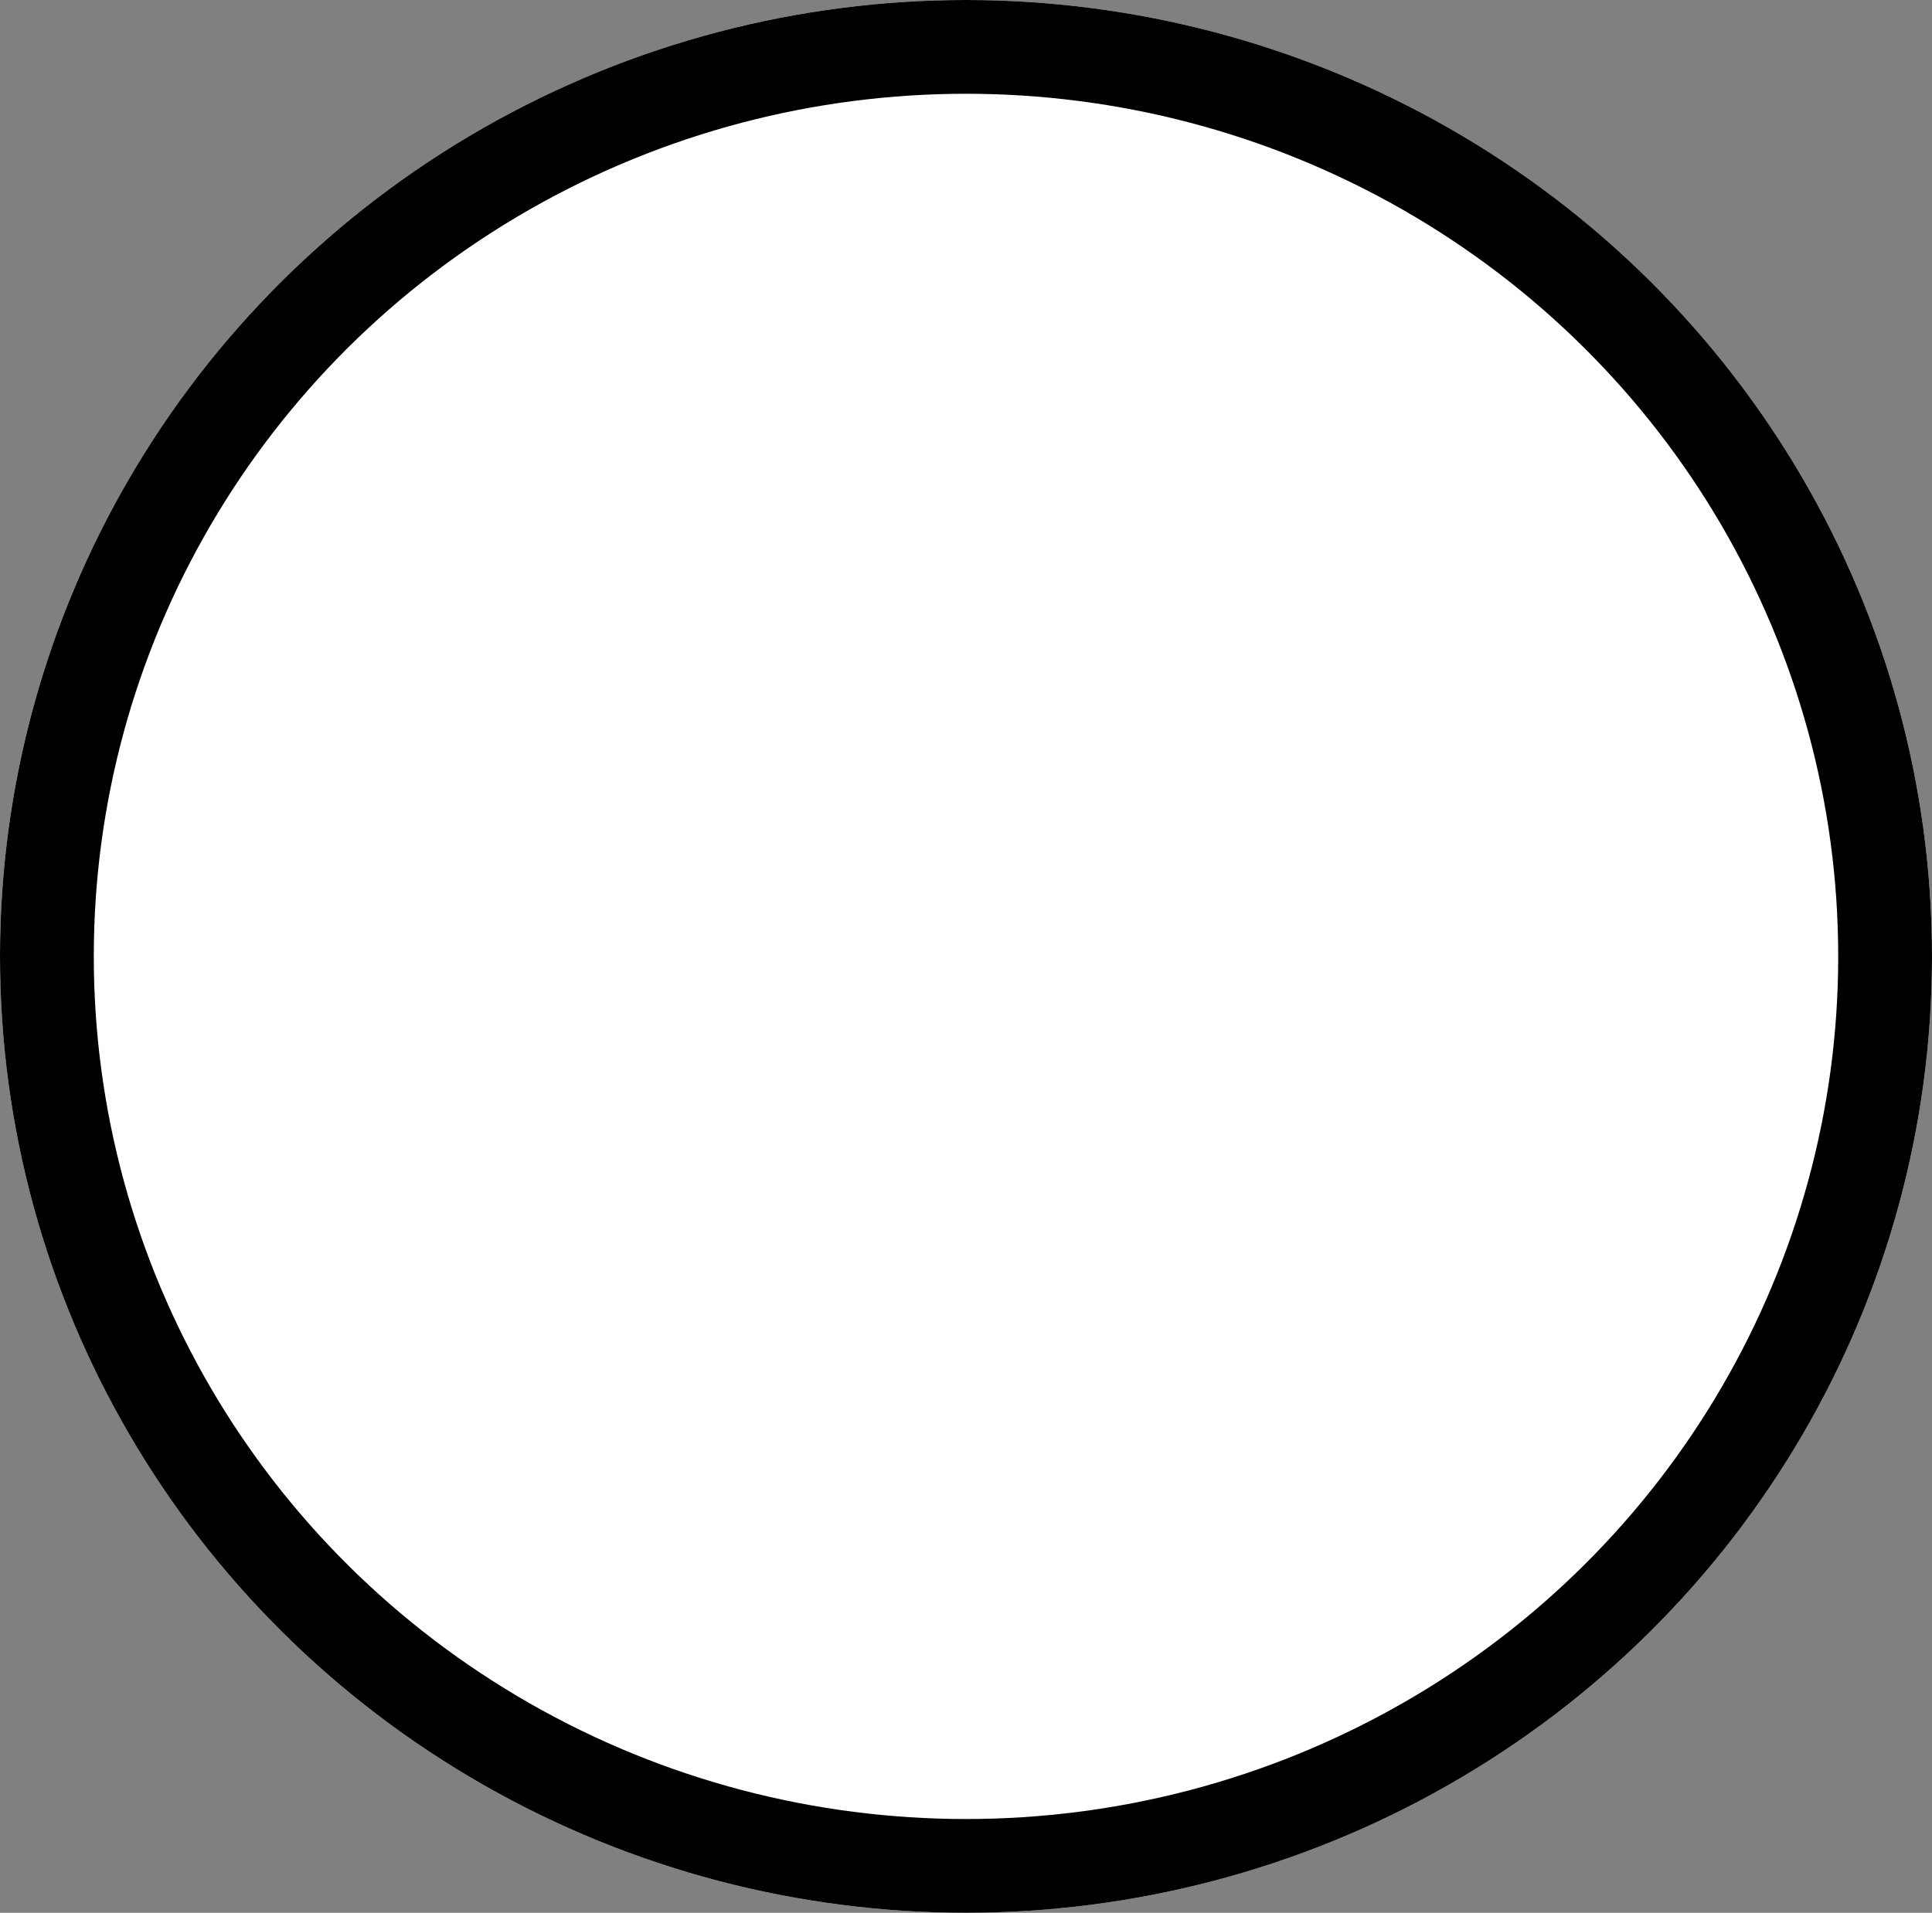
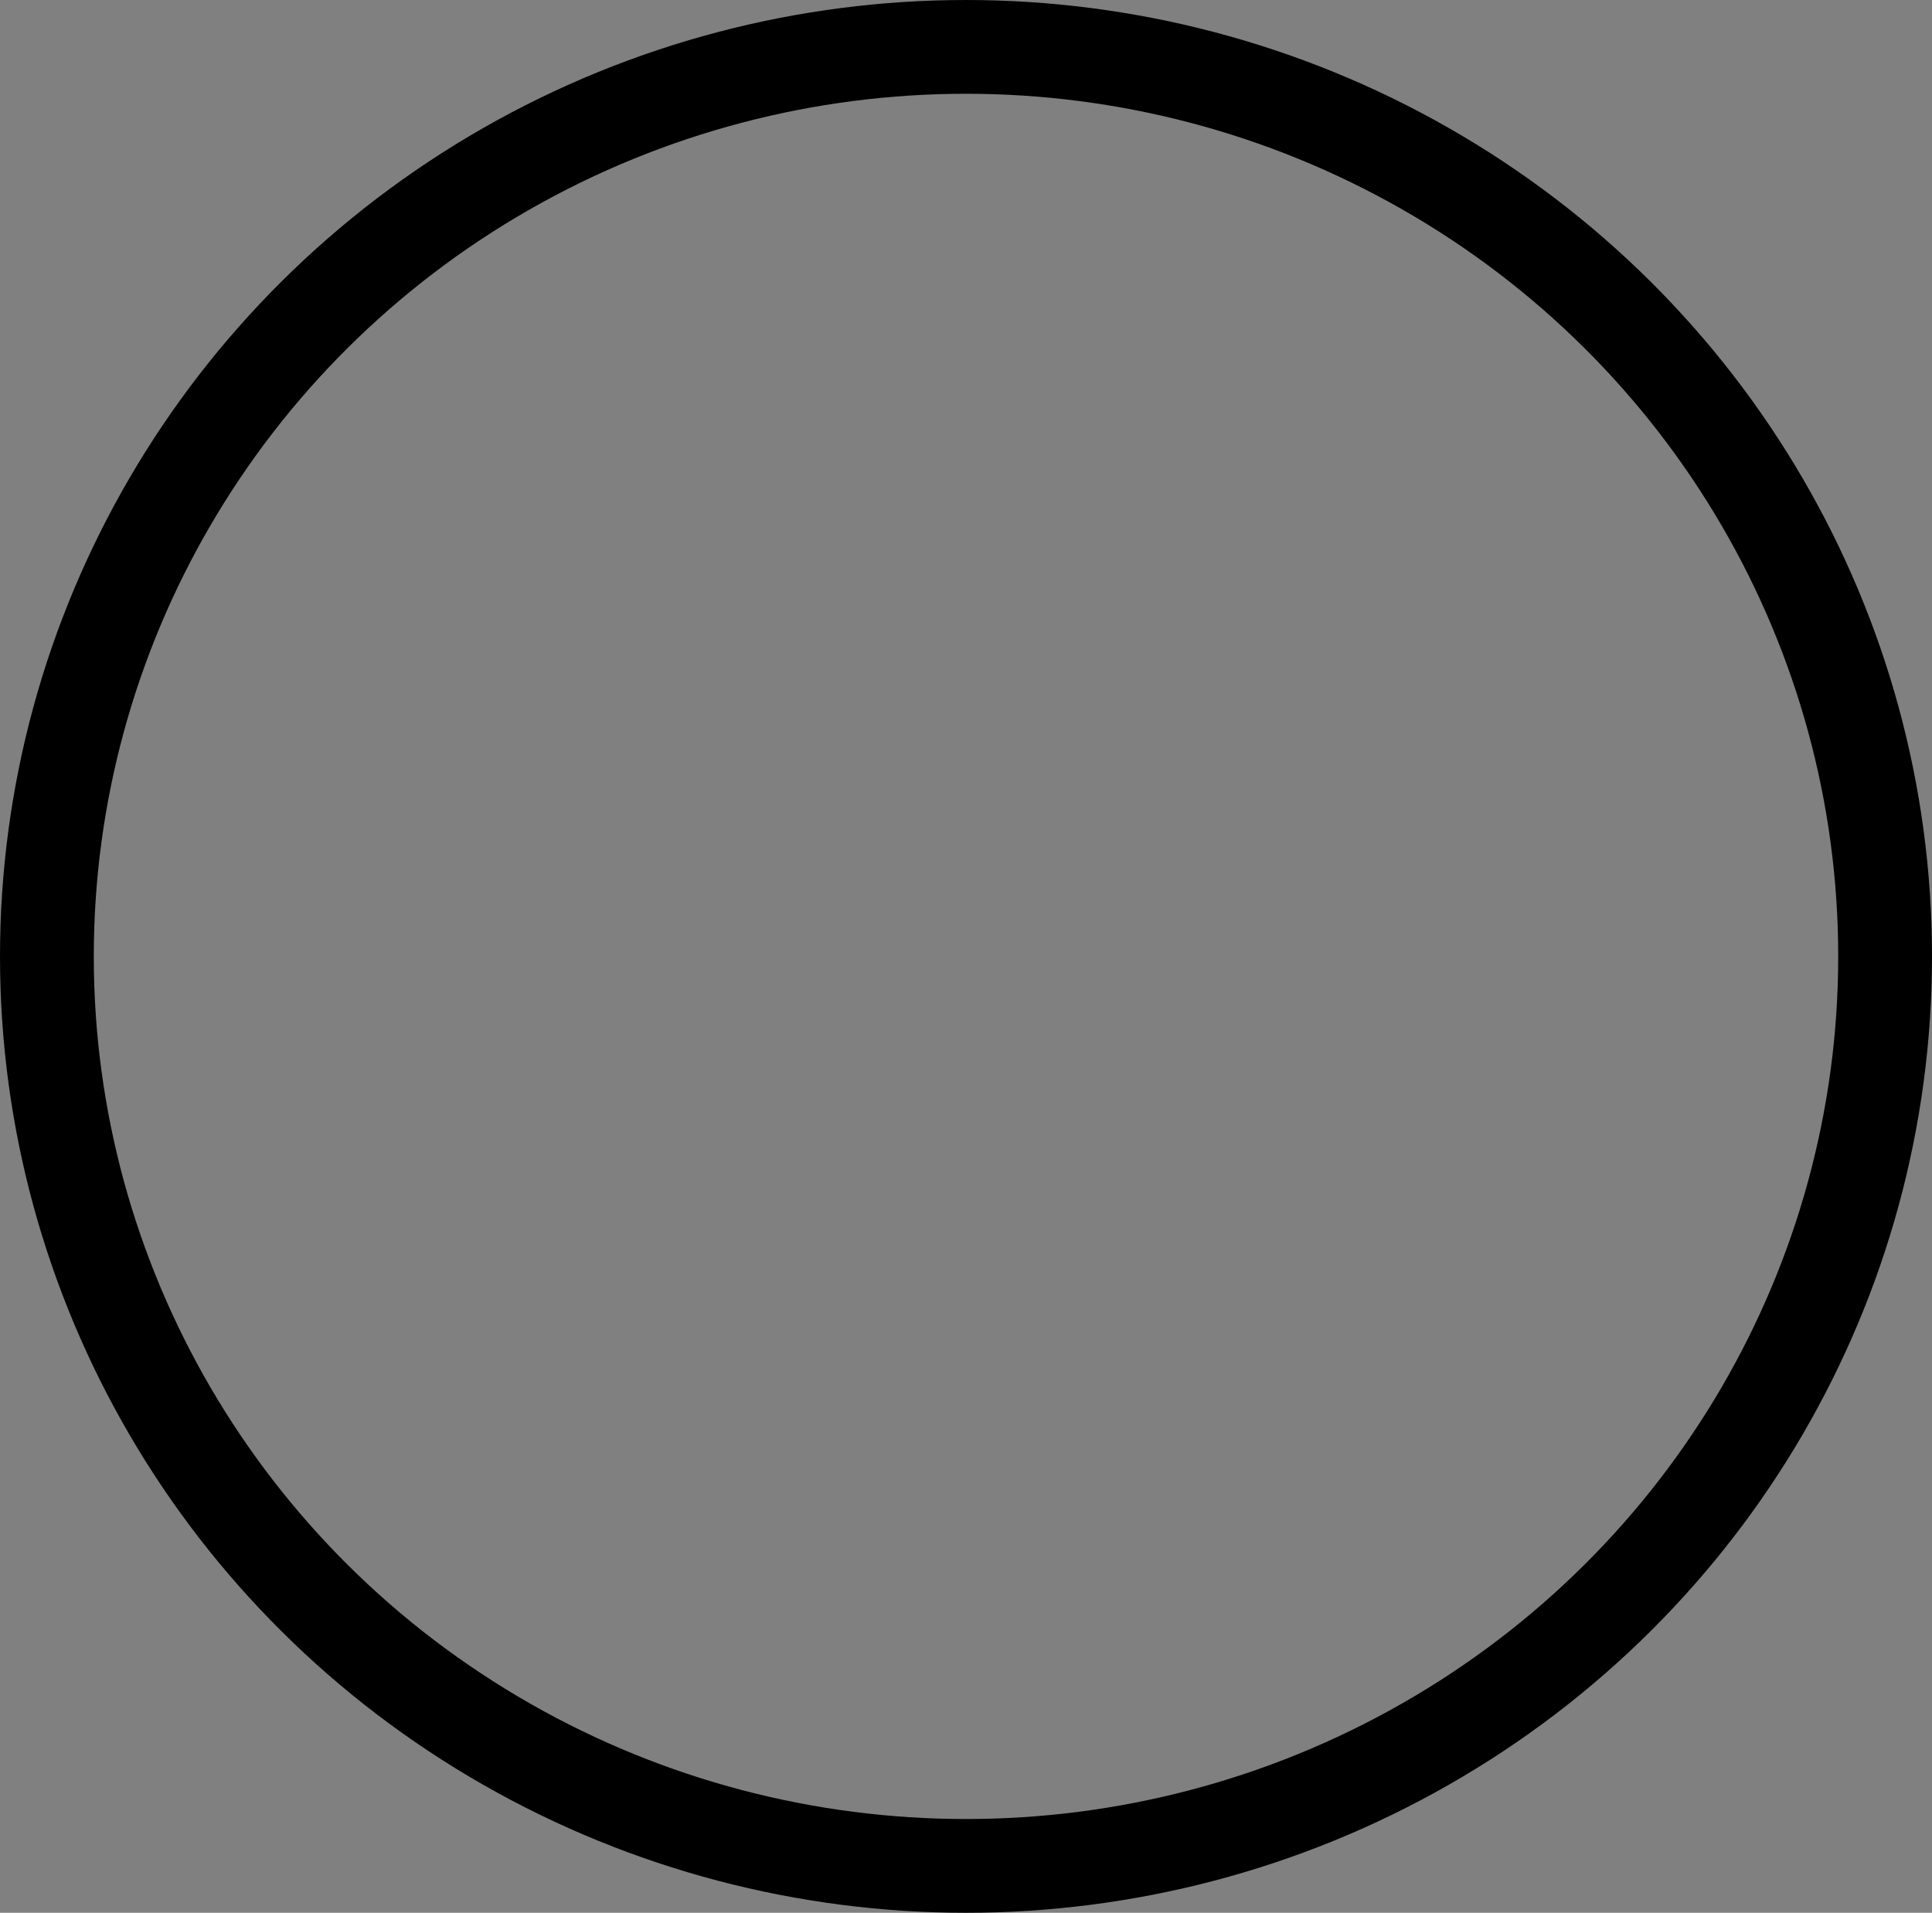
<svg xmlns="http://www.w3.org/2000/svg" width="103" height="102" viewBox="0 0 103 102">
  <rect x="0" y="0" width="103" height="102" fill="#808080" stroke="none" />
  <g id="Ellipse_61" data-name="Ellipse 61" fill="#fff" stroke="#000" stroke-width="5">
-     <ellipse cx="51.5" cy="51" rx="51.5" ry="51" stroke="none" />
    <ellipse cx="51.5" cy="51" rx="49" ry="48.5" fill="none" />
  </g>
</svg>